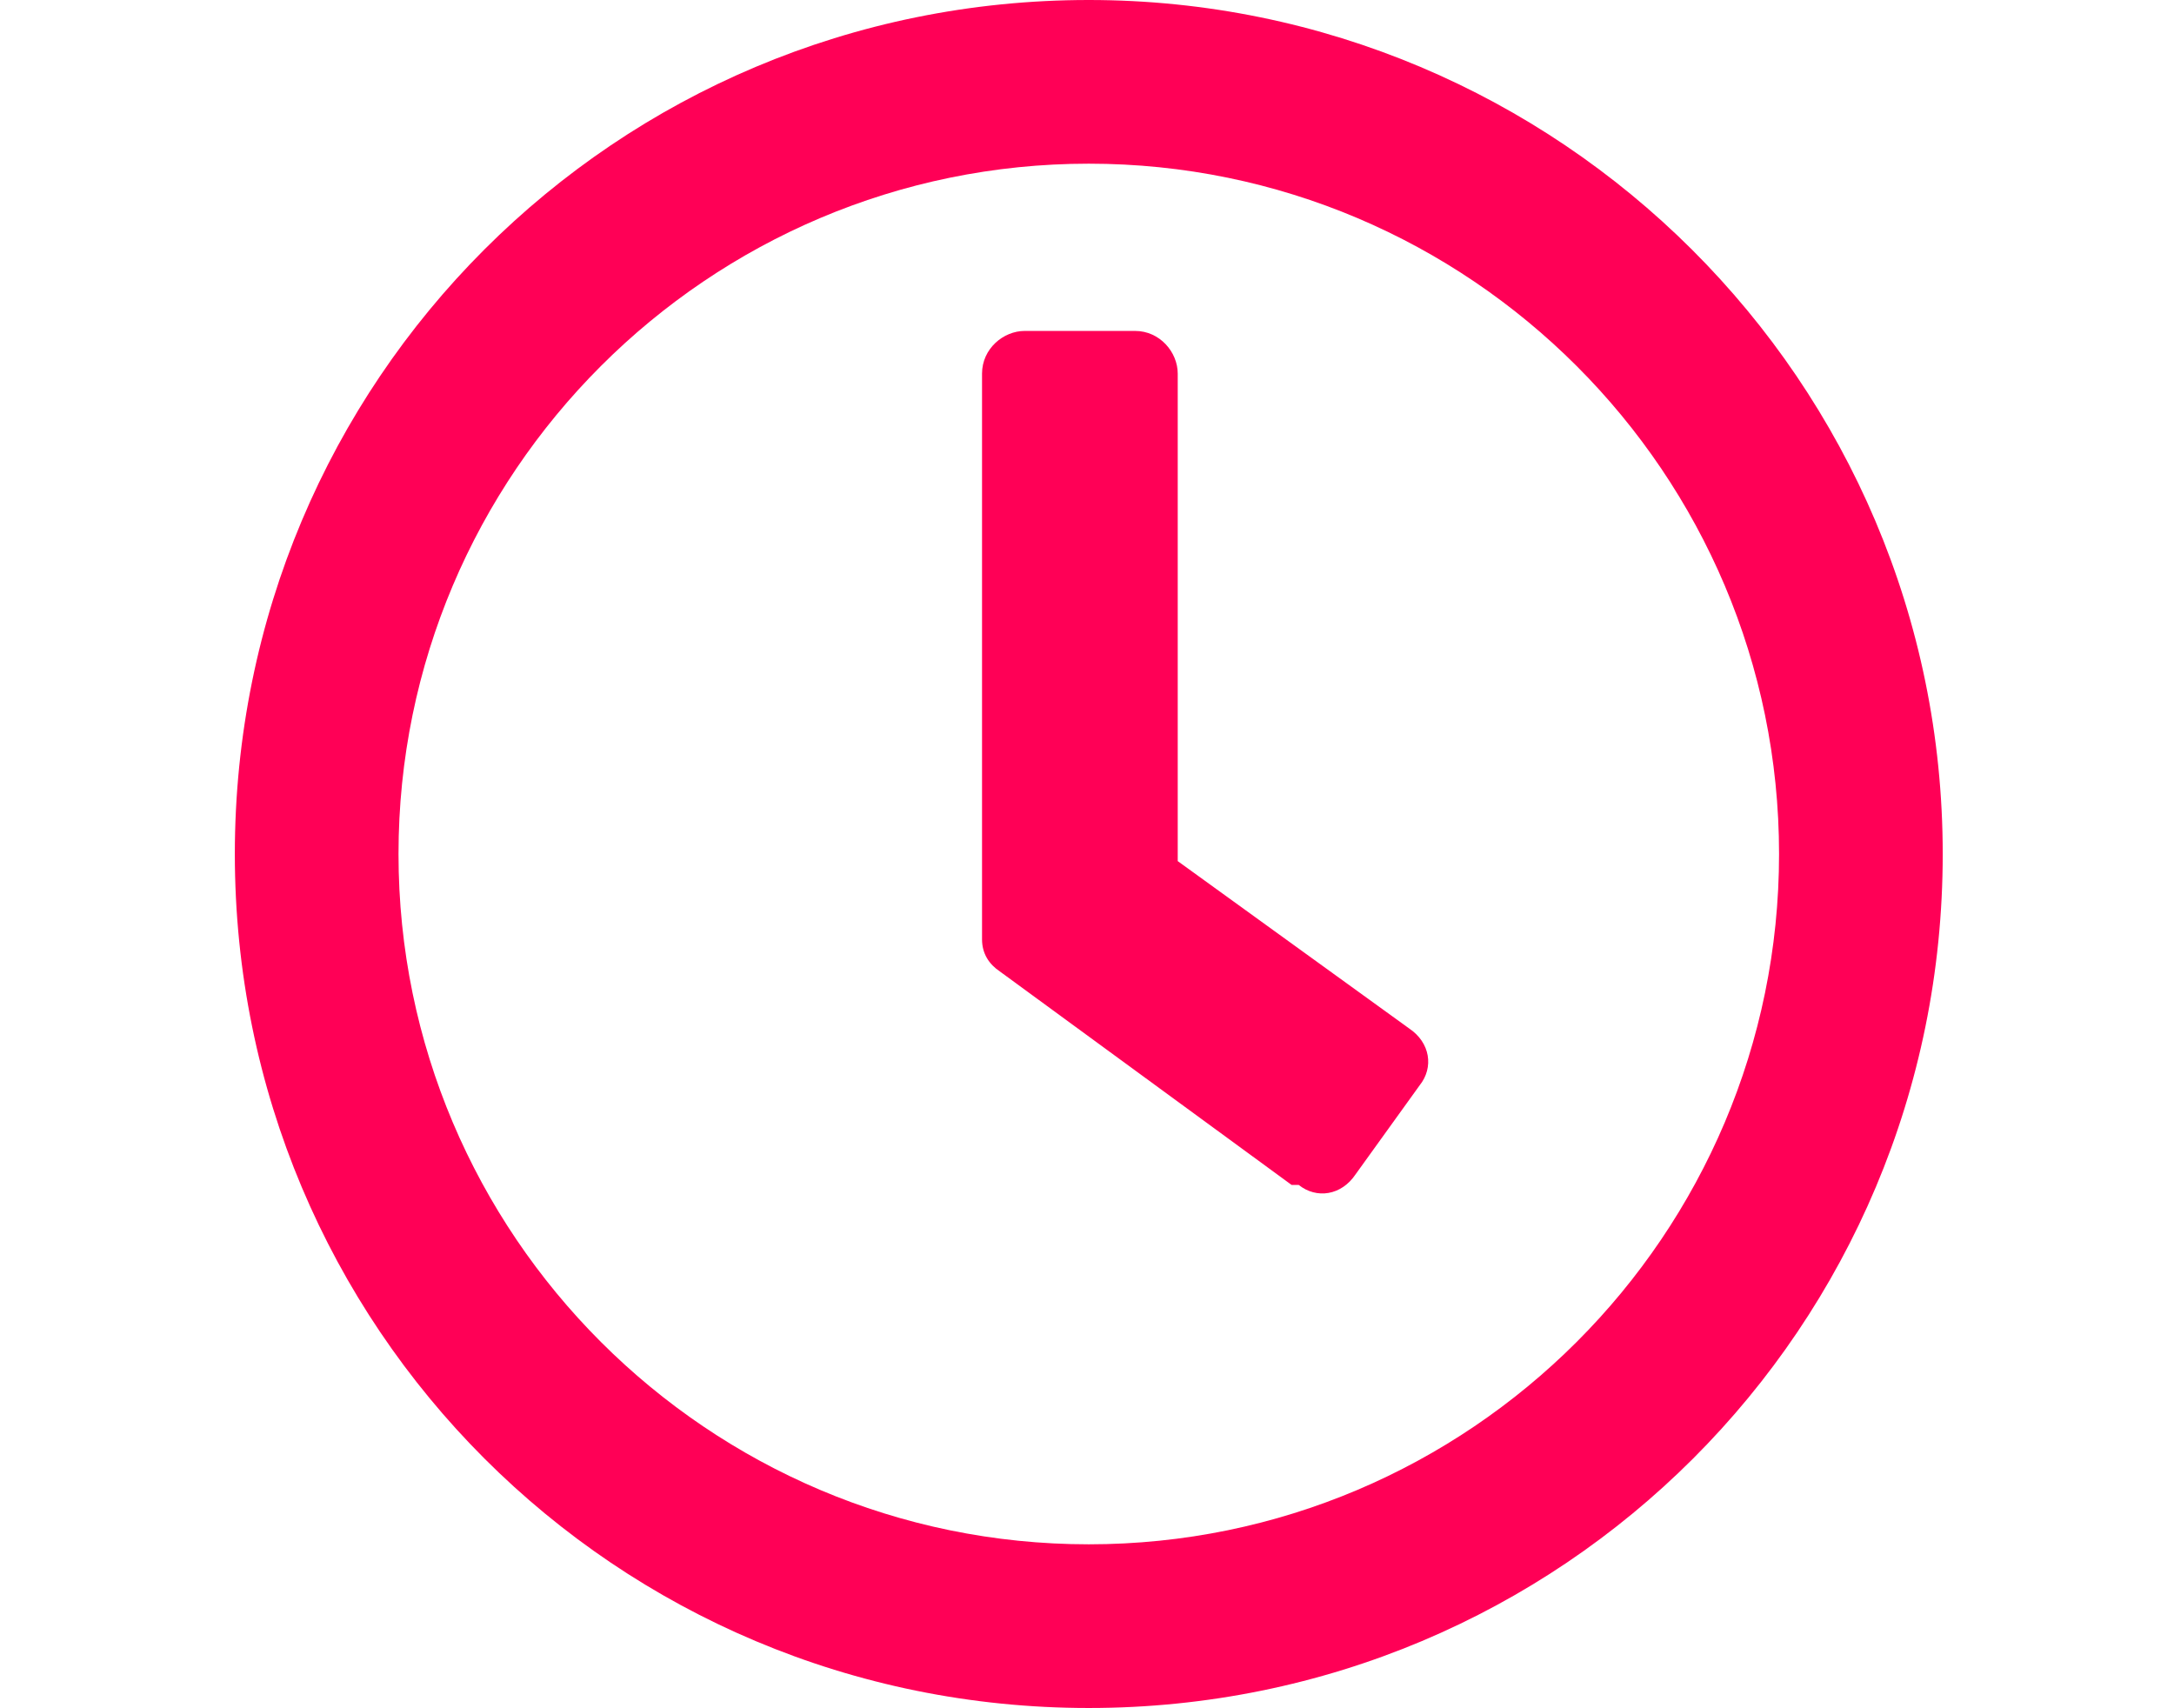
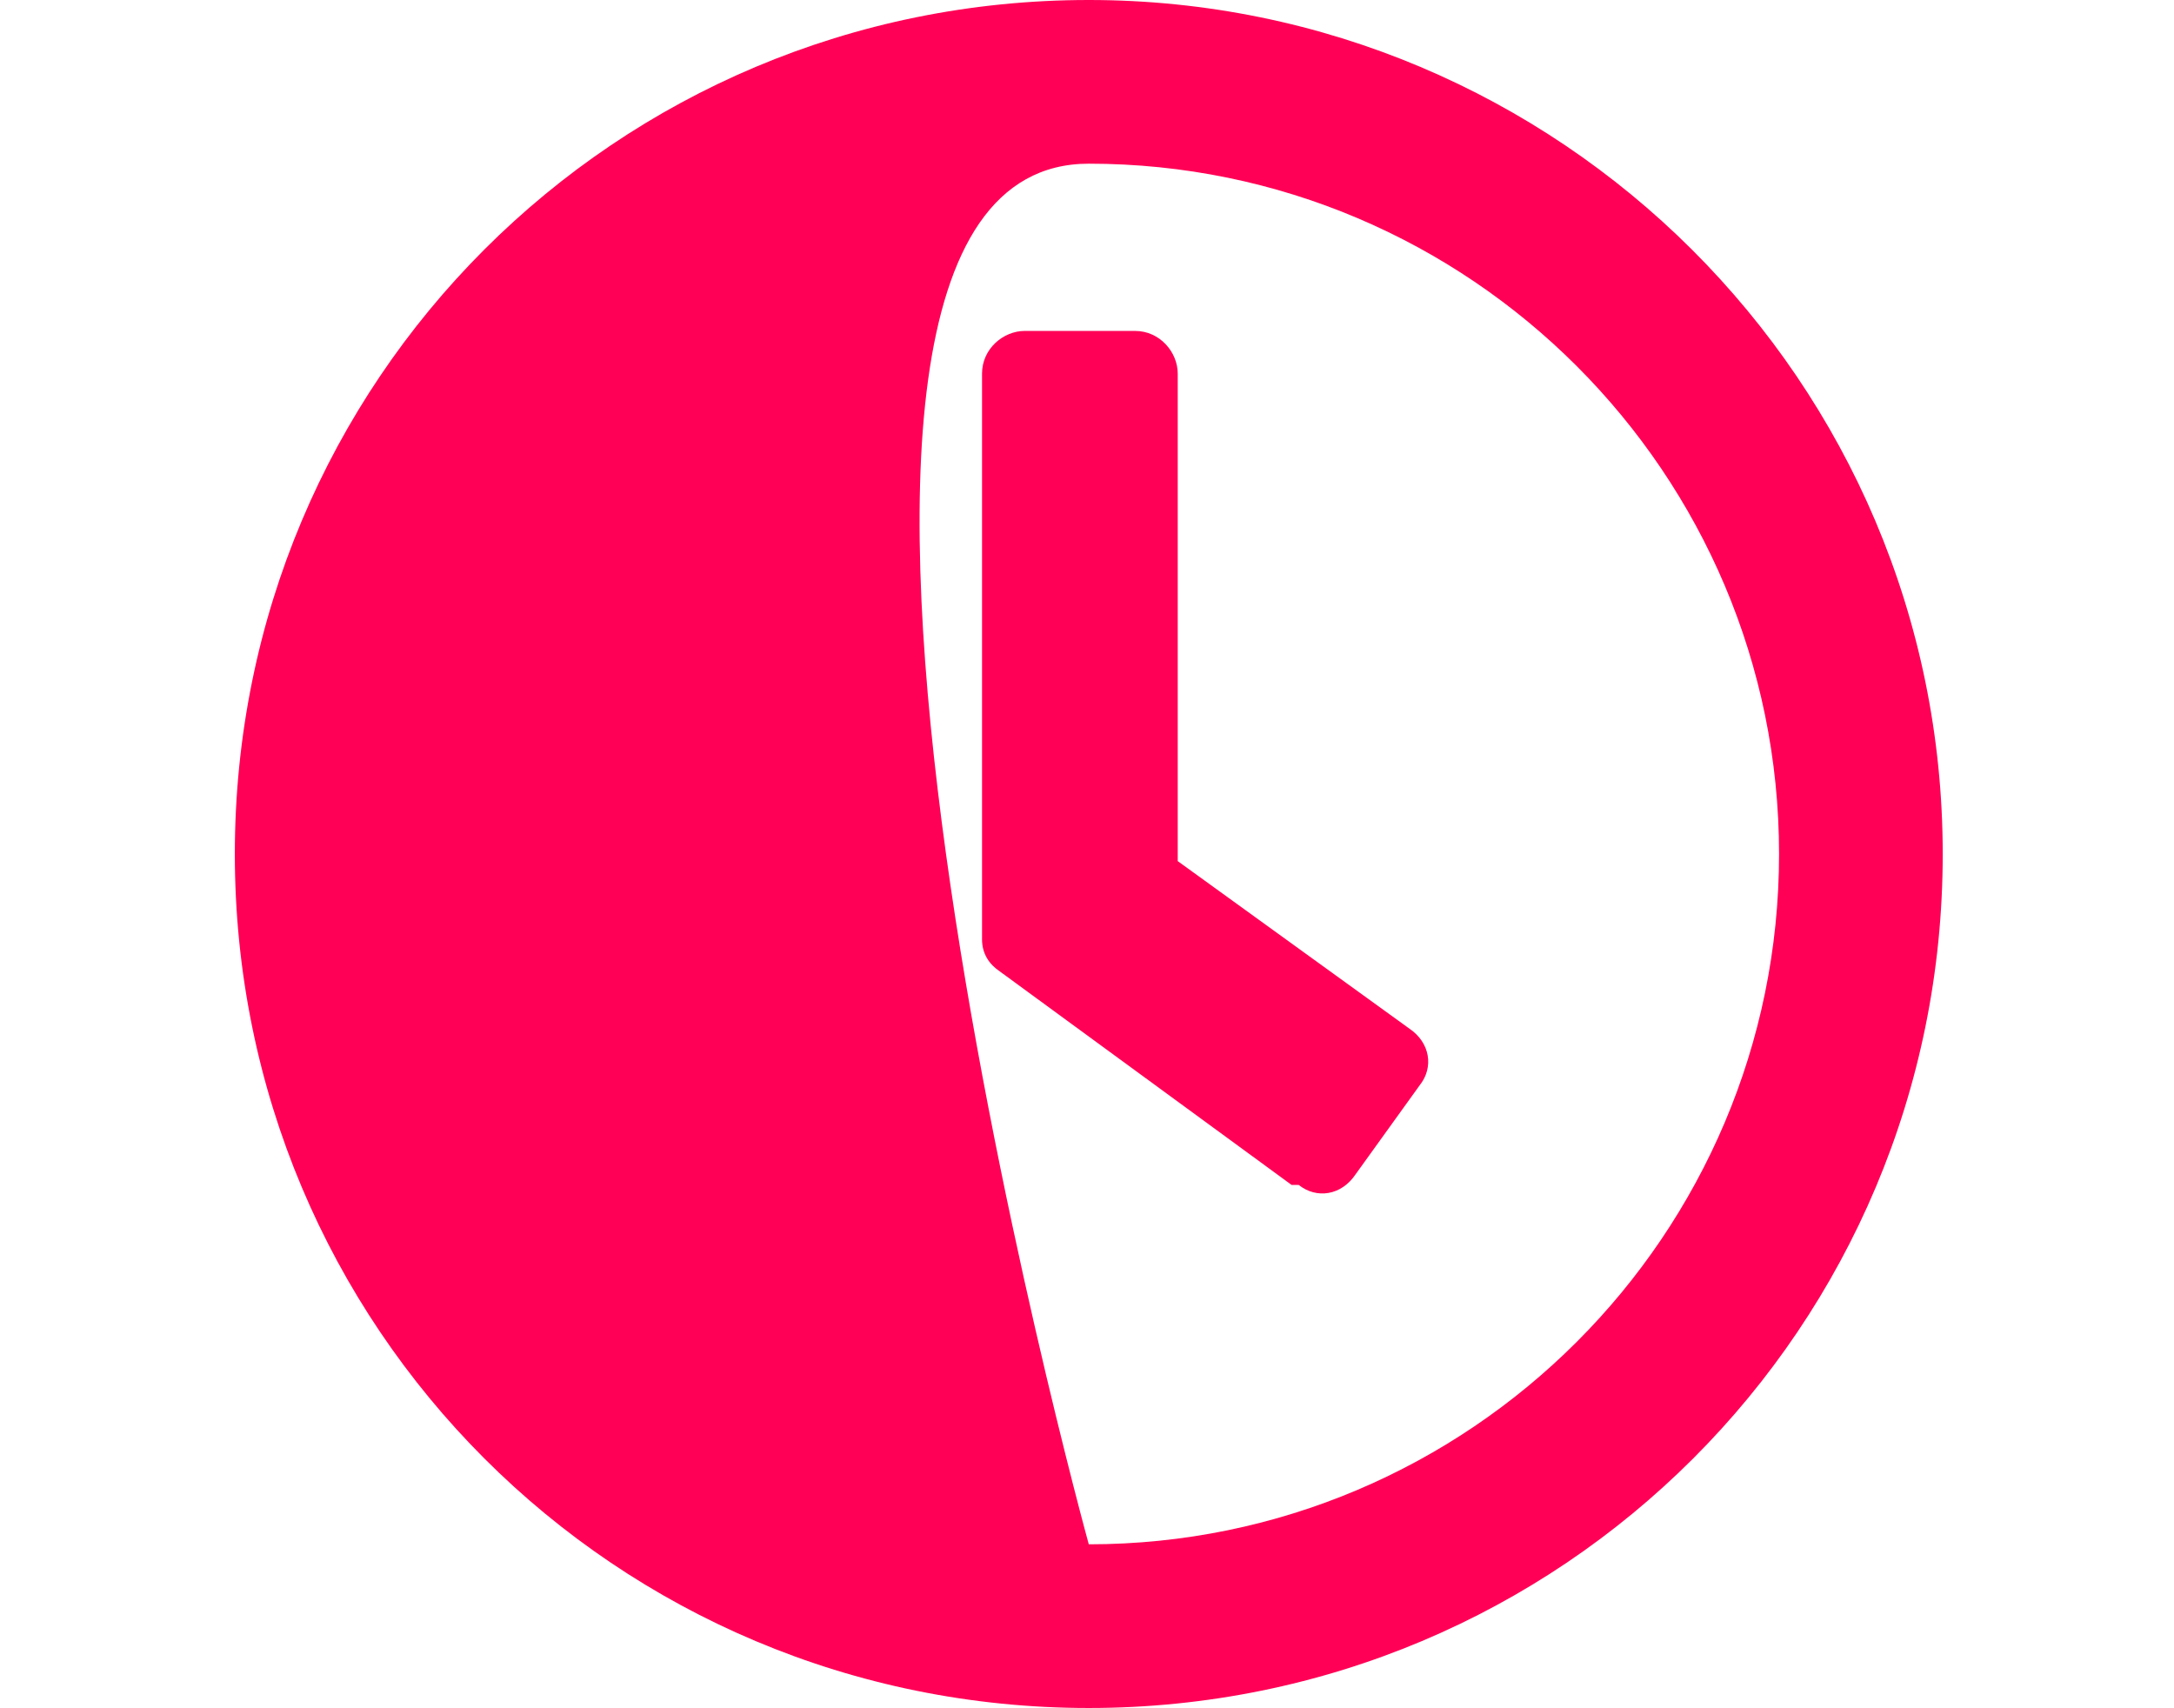
<svg xmlns="http://www.w3.org/2000/svg" version="1.1" viewBox="0 0 61.1 48">
  <defs>
    <style>
      .cls-1 {
        fill: #ff0056;
      }
    </style>
  </defs>
  <g>
    <g id="Layer_1">
      <g id="Layer_1-2" data-name="Layer_1">
        <g id="Layer_1-2">
-           <path class="cls-1" d="M36.5,33.3c.5.4,1.2.3,1.6-.3l1.8-2.5c.4-.5.3-1.2-.3-1.6l-6.5-4.7v-13.7c0-.6-.5-1.2-1.2-1.2h-3.1c-.6,0-1.2.5-1.2,1.2v15.9c0,.4.2.7.5.9l8.2,6s.2,0,.2,0ZM30.6,43.4c-10.7,0-19.4-8.7-19.4-19.4S19.9,4.6,30.6,4.6s19.4,8.7,19.4,19.4-8.7,19.4-19.4,19.4M30.6,0C17.3,0,6.6,10.7,6.6,24s10.7,24,24,24,24-10.7,24-24S43.8,0,30.6,0" />
+           <path class="cls-1" d="M36.5,33.3c.5.4,1.2.3,1.6-.3l1.8-2.5c.4-.5.3-1.2-.3-1.6l-6.5-4.7v-13.7c0-.6-.5-1.2-1.2-1.2h-3.1c-.6,0-1.2.5-1.2,1.2v15.9c0,.4.2.7.5.9l8.2,6s.2,0,.2,0ZM30.6,43.4S19.9,4.6,30.6,4.6s19.4,8.7,19.4,19.4-8.7,19.4-19.4,19.4M30.6,0C17.3,0,6.6,10.7,6.6,24s10.7,24,24,24,24-10.7,24-24S43.8,0,30.6,0" />
        </g>
      </g>
    </g>
  </g>
</svg>